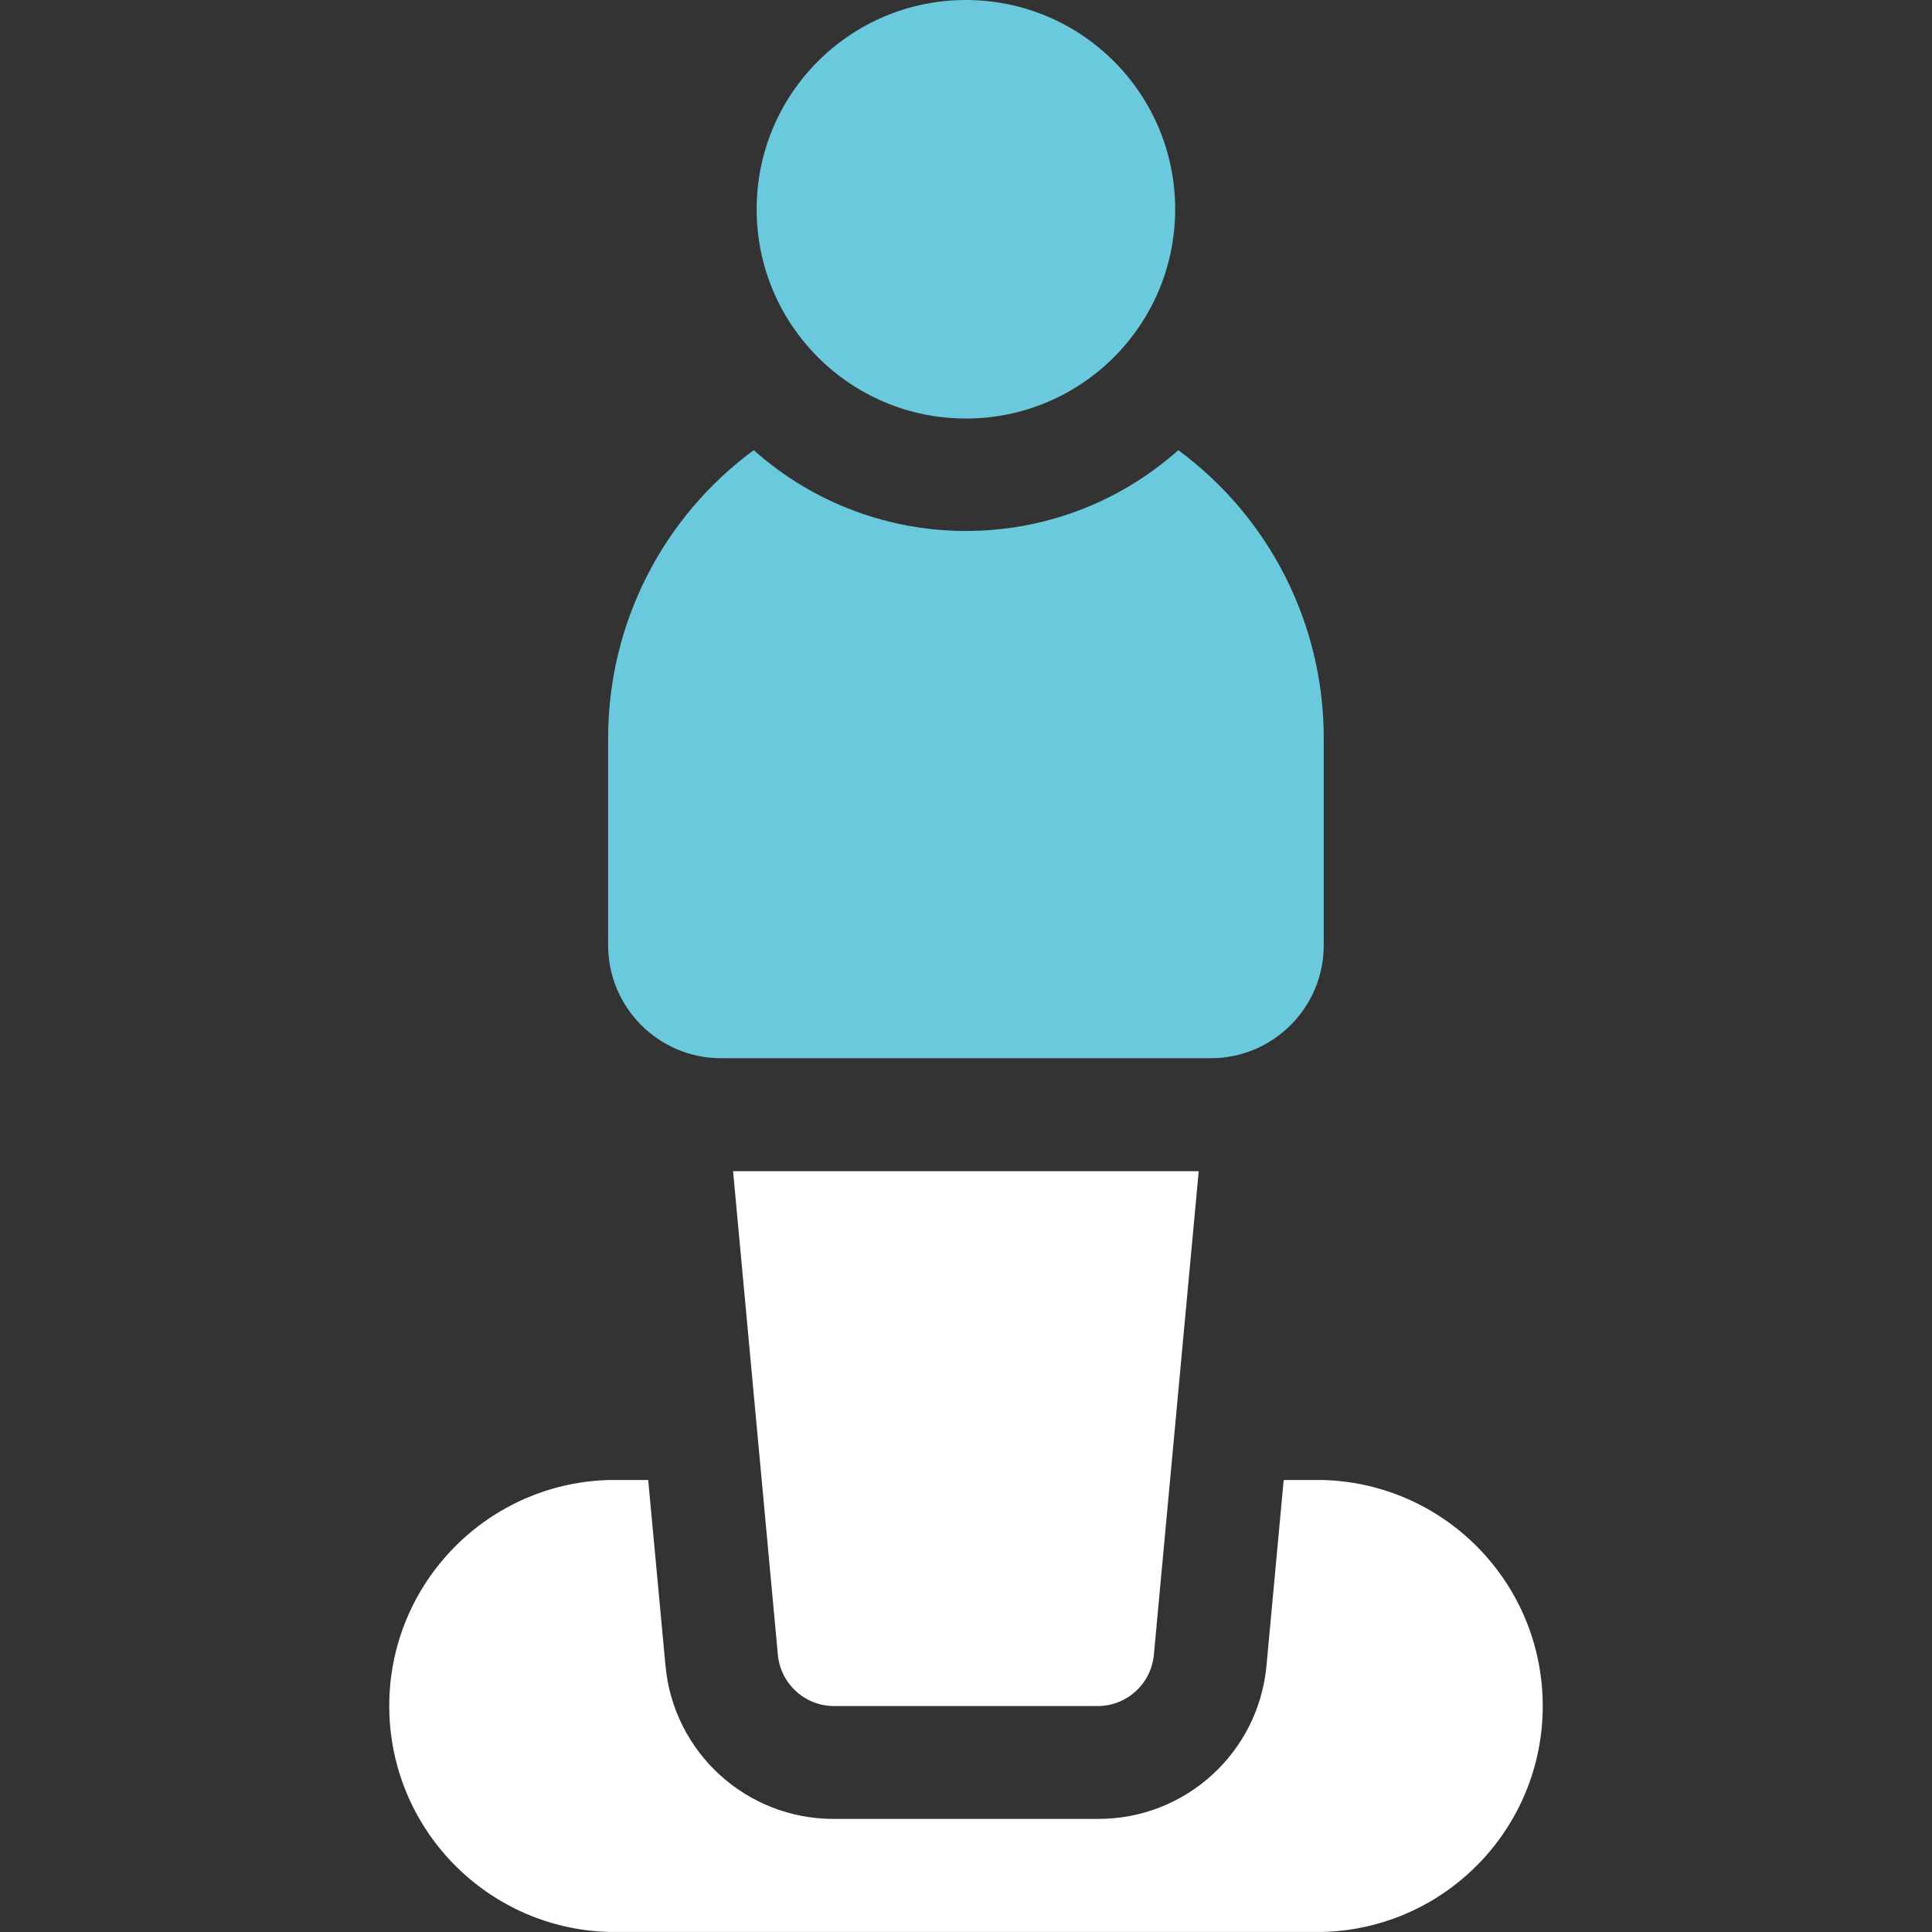
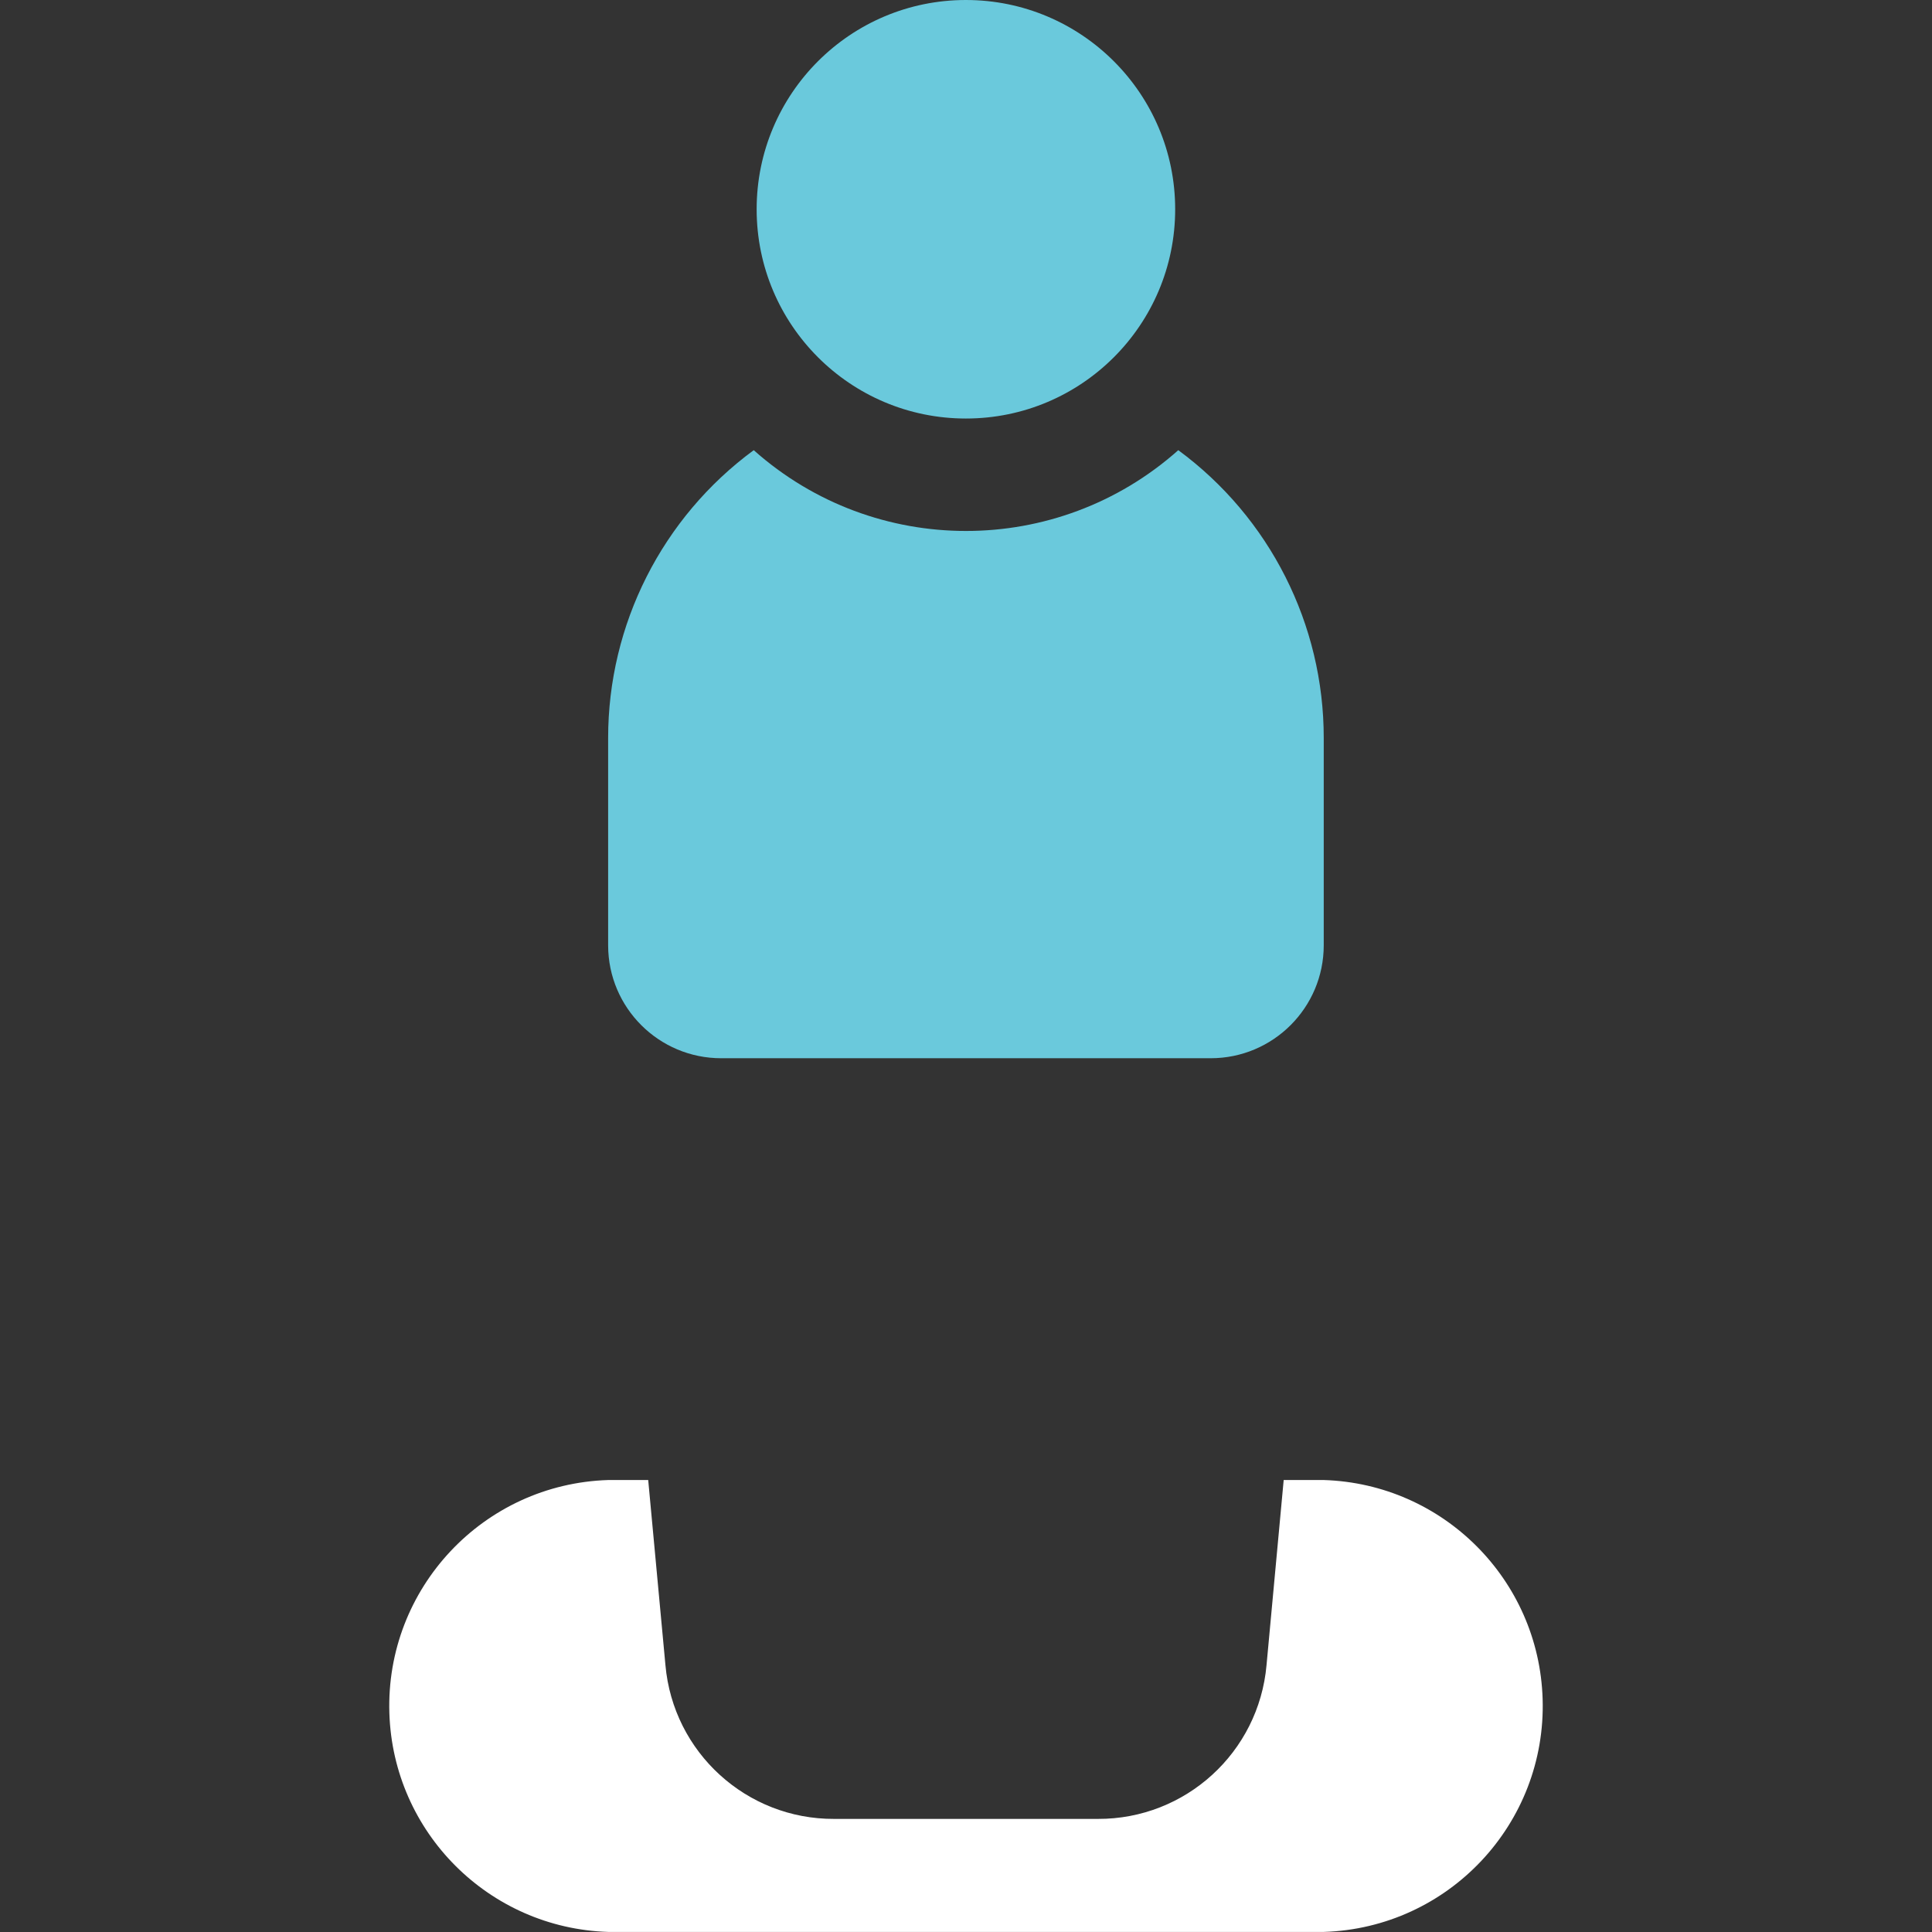
<svg xmlns="http://www.w3.org/2000/svg" id="Layer_1" data-name="Layer 1" viewBox="0 0 1080 1080">
  <rect x="0" y="0" width="1080" height="1080" fill="#333333" stroke="none" />
  <defs>
    <style>      .cls-1 {        fill: #fff;      }      .cls-2 {        fill: #6ac9dc;      }    </style>
  </defs>
  <g id="street-view">
    <circle id="Ellipse_8" data-name="Ellipse 8" class="cls-2" cx="539.95" cy="116.98" r="116.98" />
    <path id="Path_40041" data-name="Path 40041" class="cls-1" d="M739.92,827.34h-22.33l-9.59,103.45c-4.32,48.82-45.32,86.2-94.33,85.99h-147.36c-49.01,.21-90.01-37.17-94.33-85.99l-9.63-103.45h-22.33c-69.76,2.18-124.54,60.5-122.36,130.26,2.08,66.7,55.67,120.28,122.36,122.36h399.96c69.76-2.18,124.54-60.5,122.36-130.26-2.08-66.7-55.67-120.28-122.36-122.36h-.06Z" />
-     <path id="Path_40042" data-name="Path 40042" class="cls-1" d="M466.27,953.69h147.31c16.31,0,29.93-12.42,31.44-28.66l25.07-270.31H409.8l25.03,270.26c1.48,16.26,15.11,28.71,31.44,28.71Z" />
    <path id="Path_40043" data-name="Path 40043" class="cls-2" d="M403.14,591.56h273.65c34.9,0,63.19-28.29,63.19-63.18h0v-115.78c.05-63.53-30.14-123.29-81.31-160.95-67.65,60.22-169.68,60.22-237.33,0-51.2,37.65-81.42,97.43-81.39,160.98v115.84c.05,34.86,28.33,63.09,63.19,63.09Z" />
  </g>
</svg>